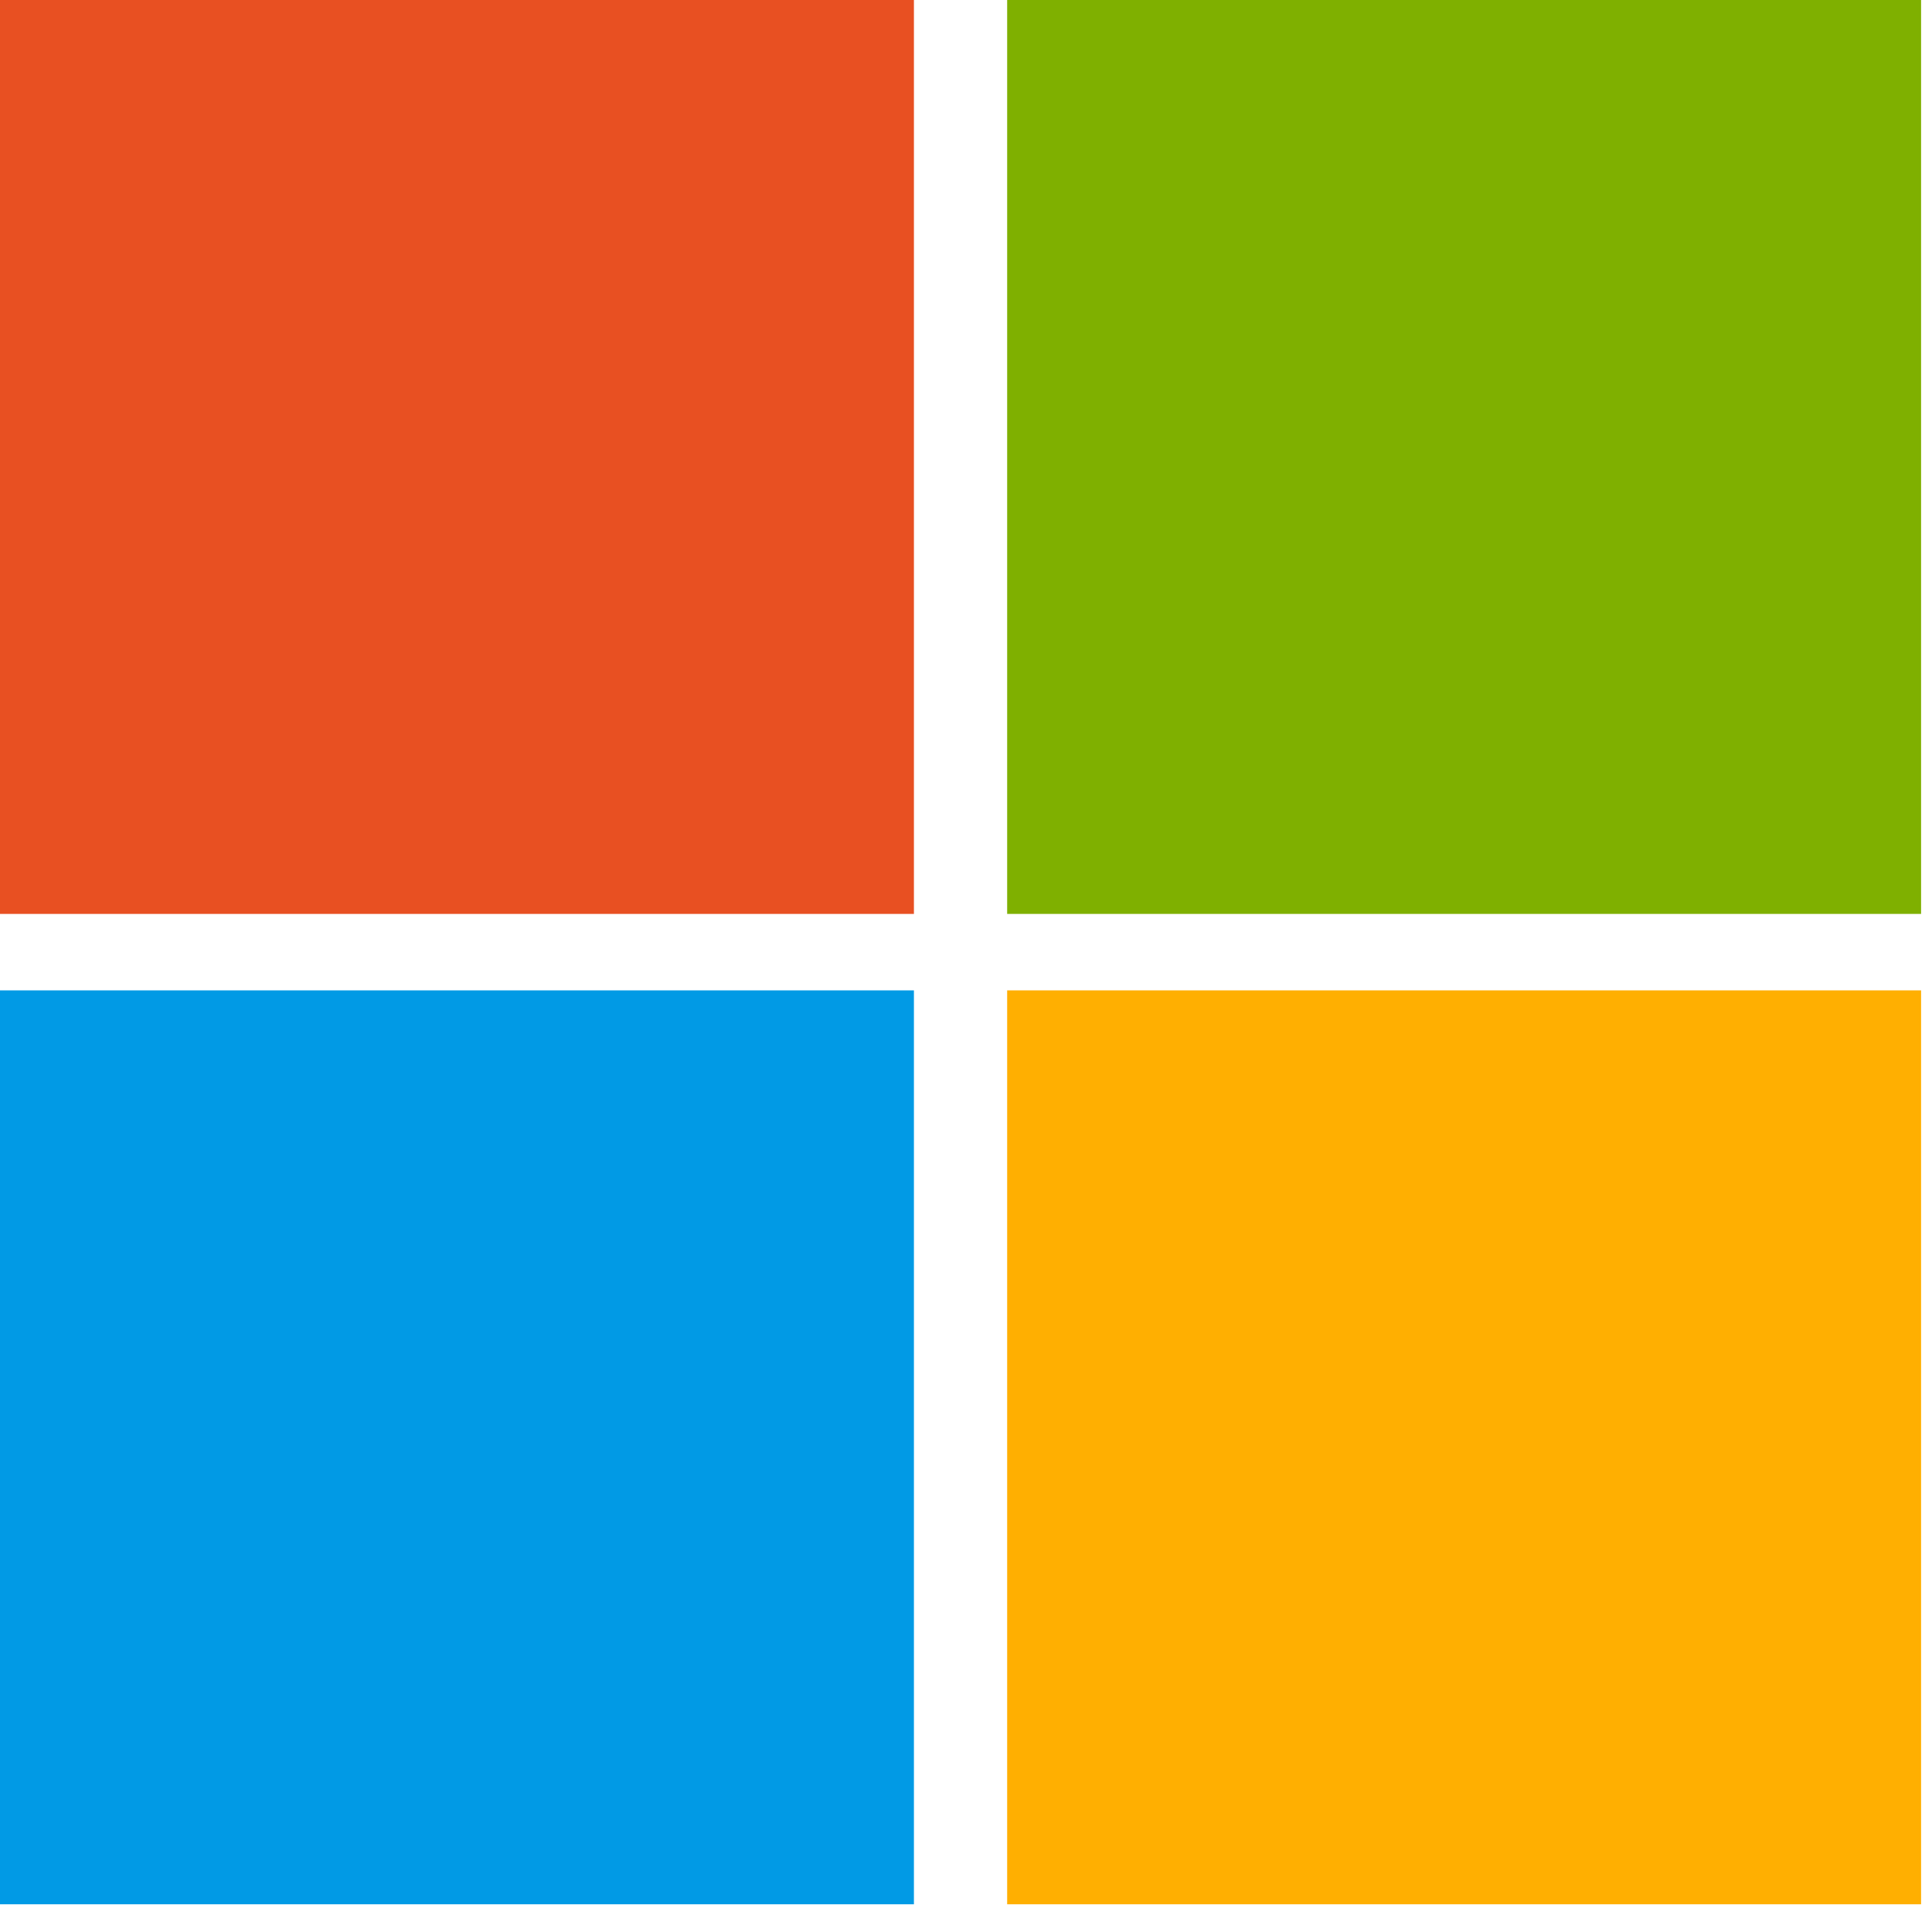
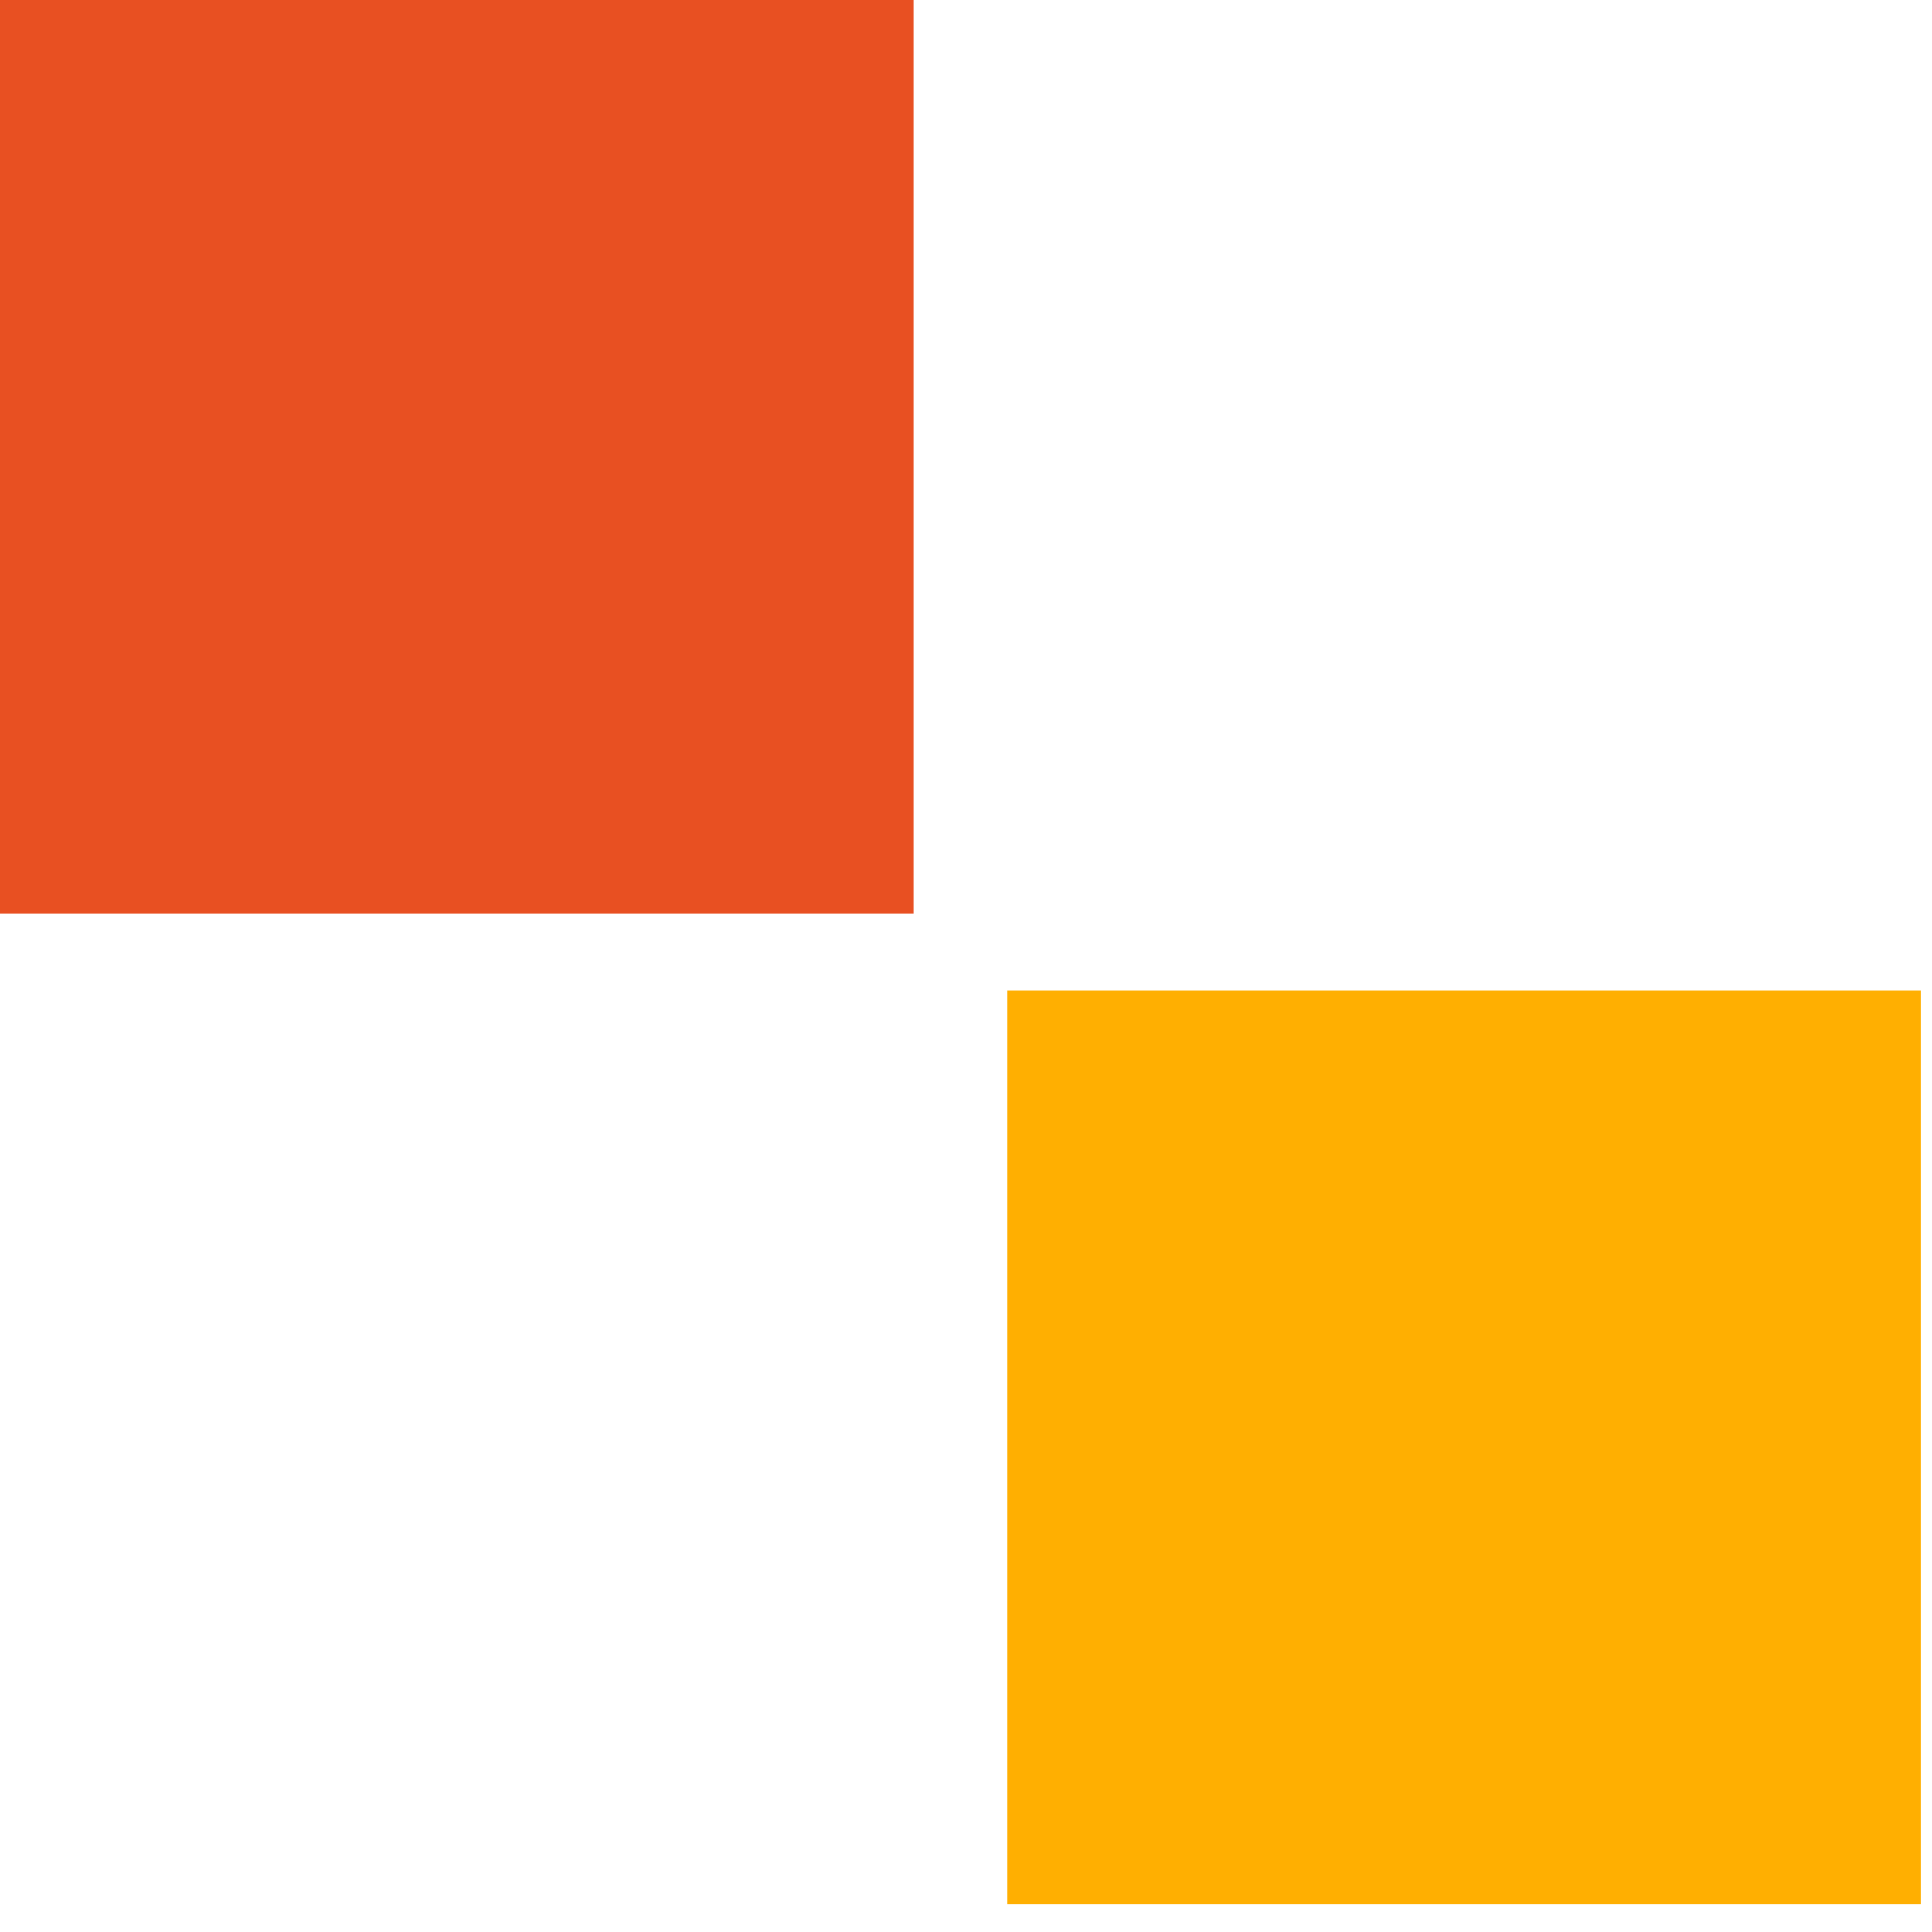
<svg xmlns="http://www.w3.org/2000/svg" width="23" height="23" viewBox="0 0 23 23" fill="none">
  <g clip-path="url(#clip0_576_953)">
    <path d="M10.88 0H0V10.88H10.88V0Z" fill="#E85022" />
-     <path d="M22.87 0H11.99V10.88H22.87V0Z" fill="#7FB000" />
-     <path d="M10.88 11.79H0V22.67H10.88V11.79Z" fill="#019AE5" />
    <path d="M22.87 11.79H11.99V22.67H22.87V11.79Z" fill="#FFAF01" />
  </g>
  <defs>
    <clipPath id="clip0_576_953">
      <rect width="22.87" height="22.67" fill="white" />
    </clipPath>
  </defs>
</svg>